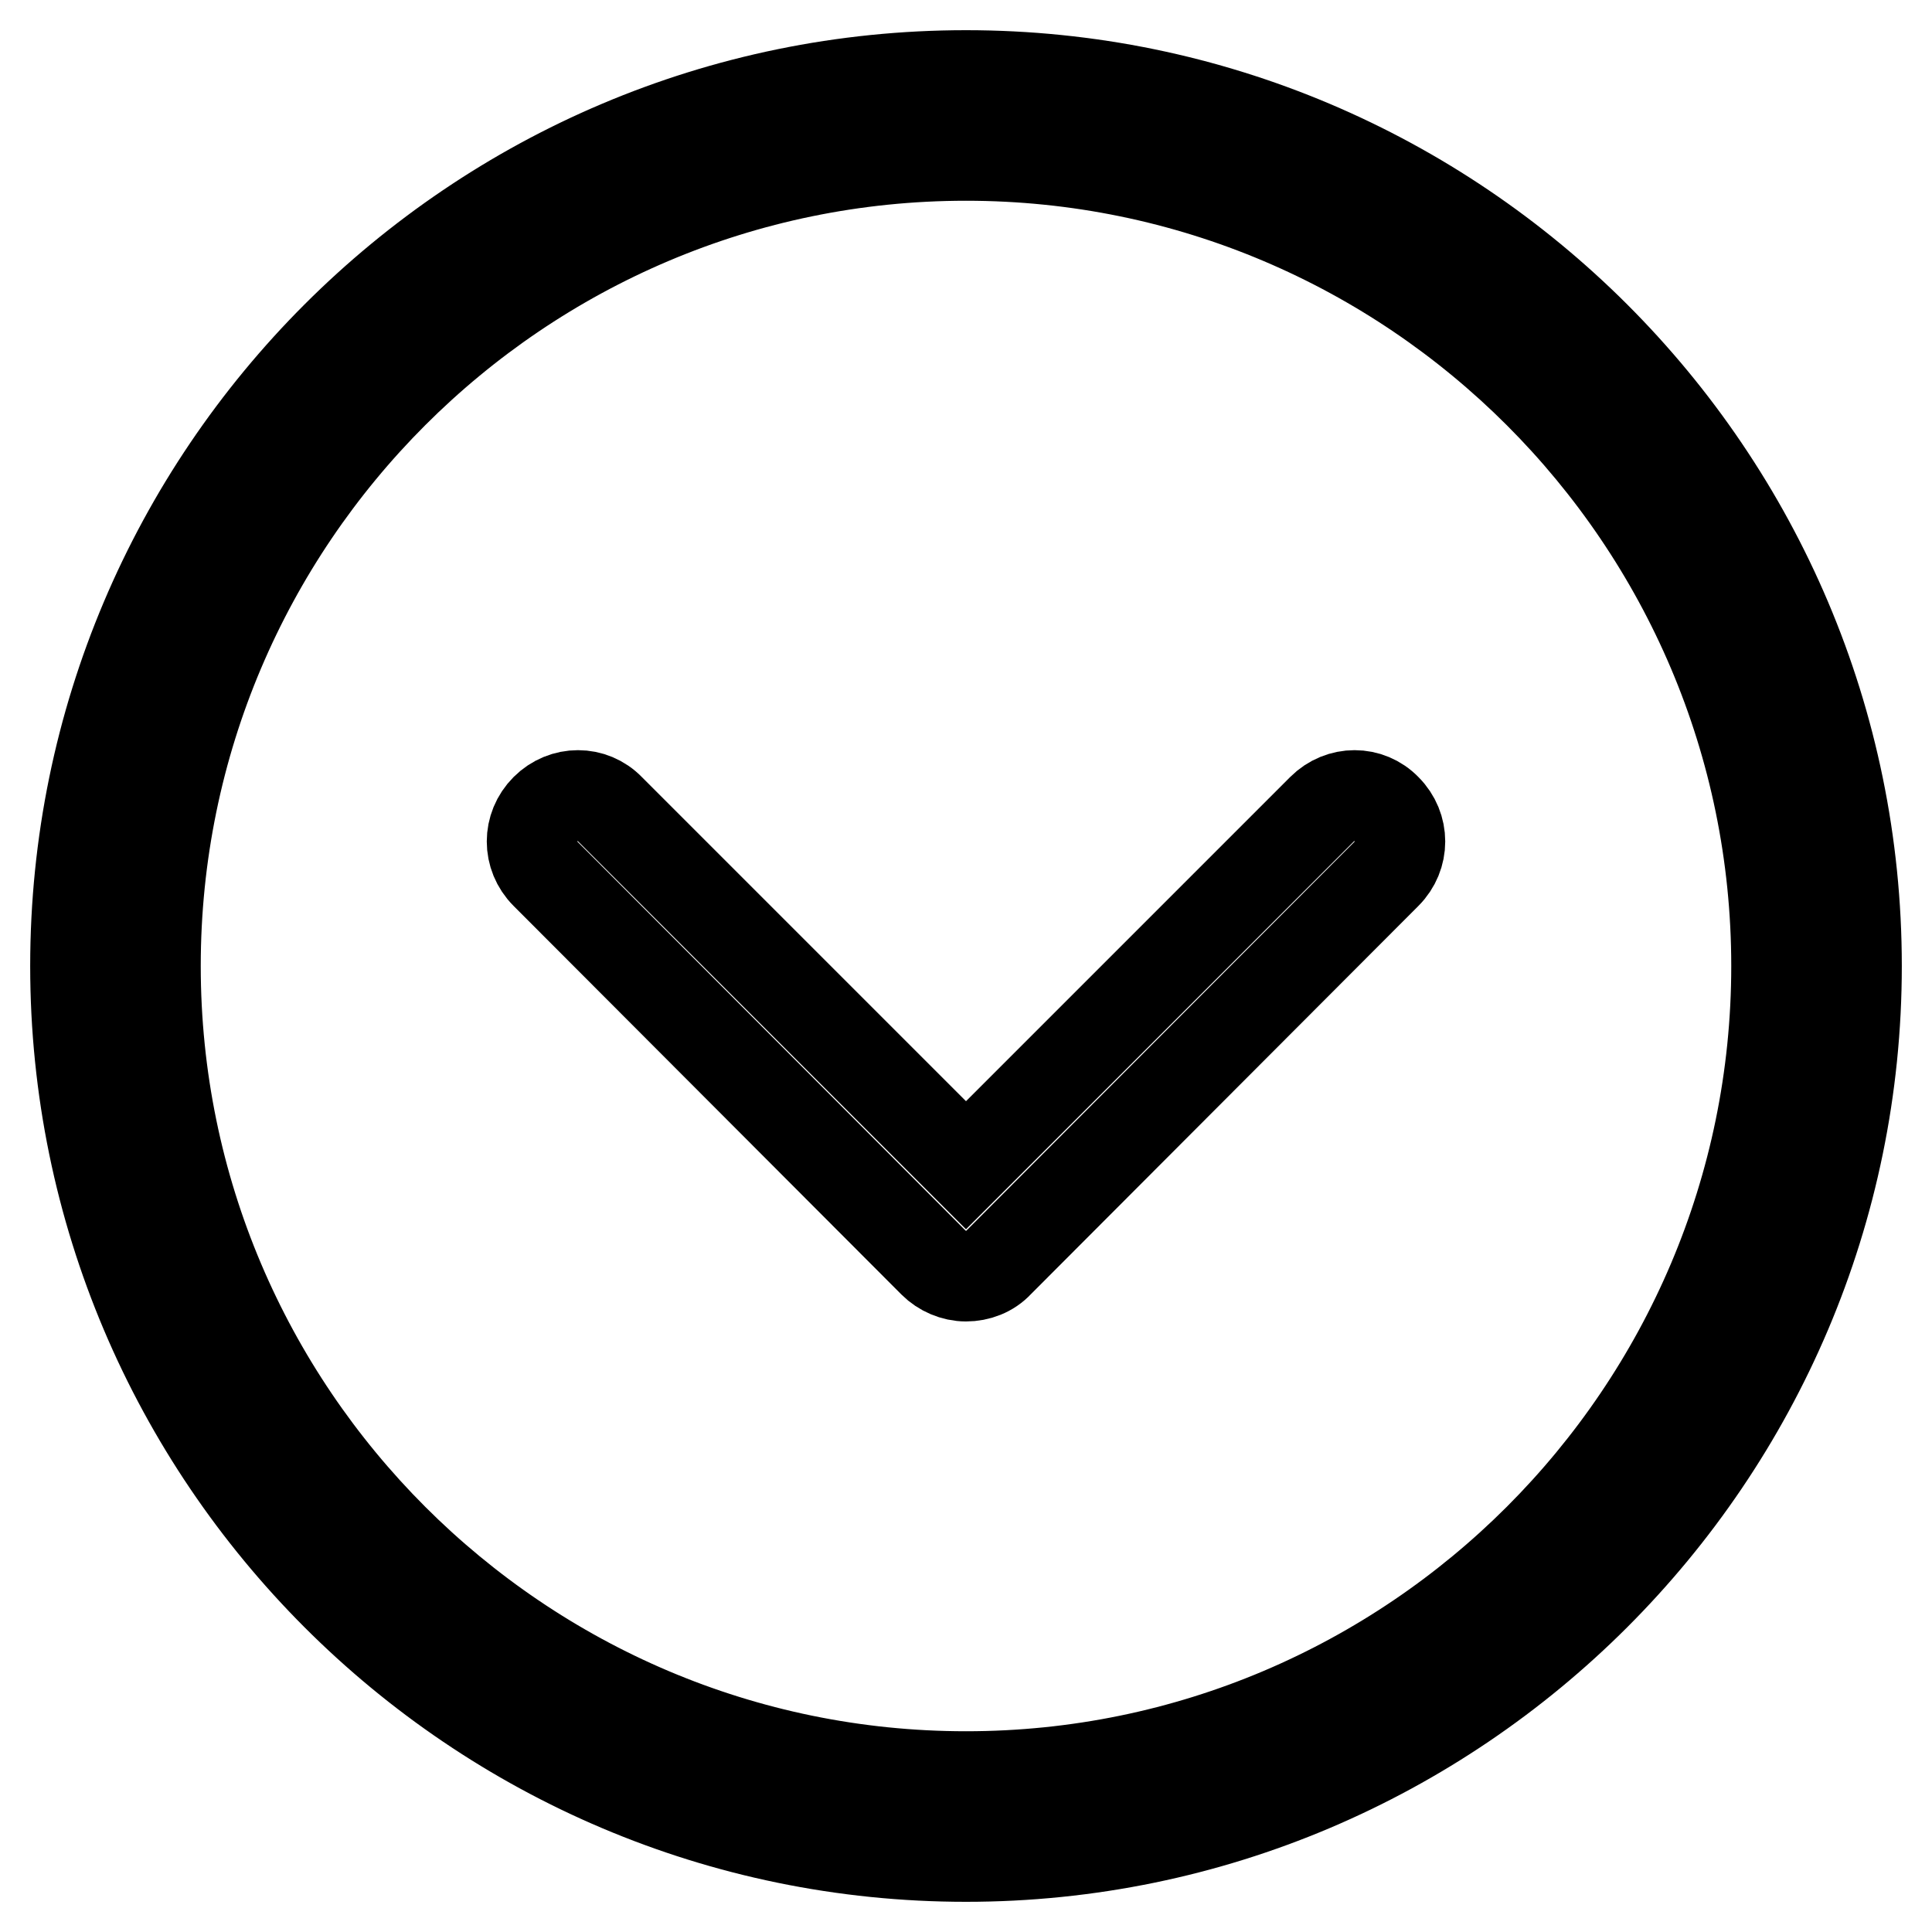
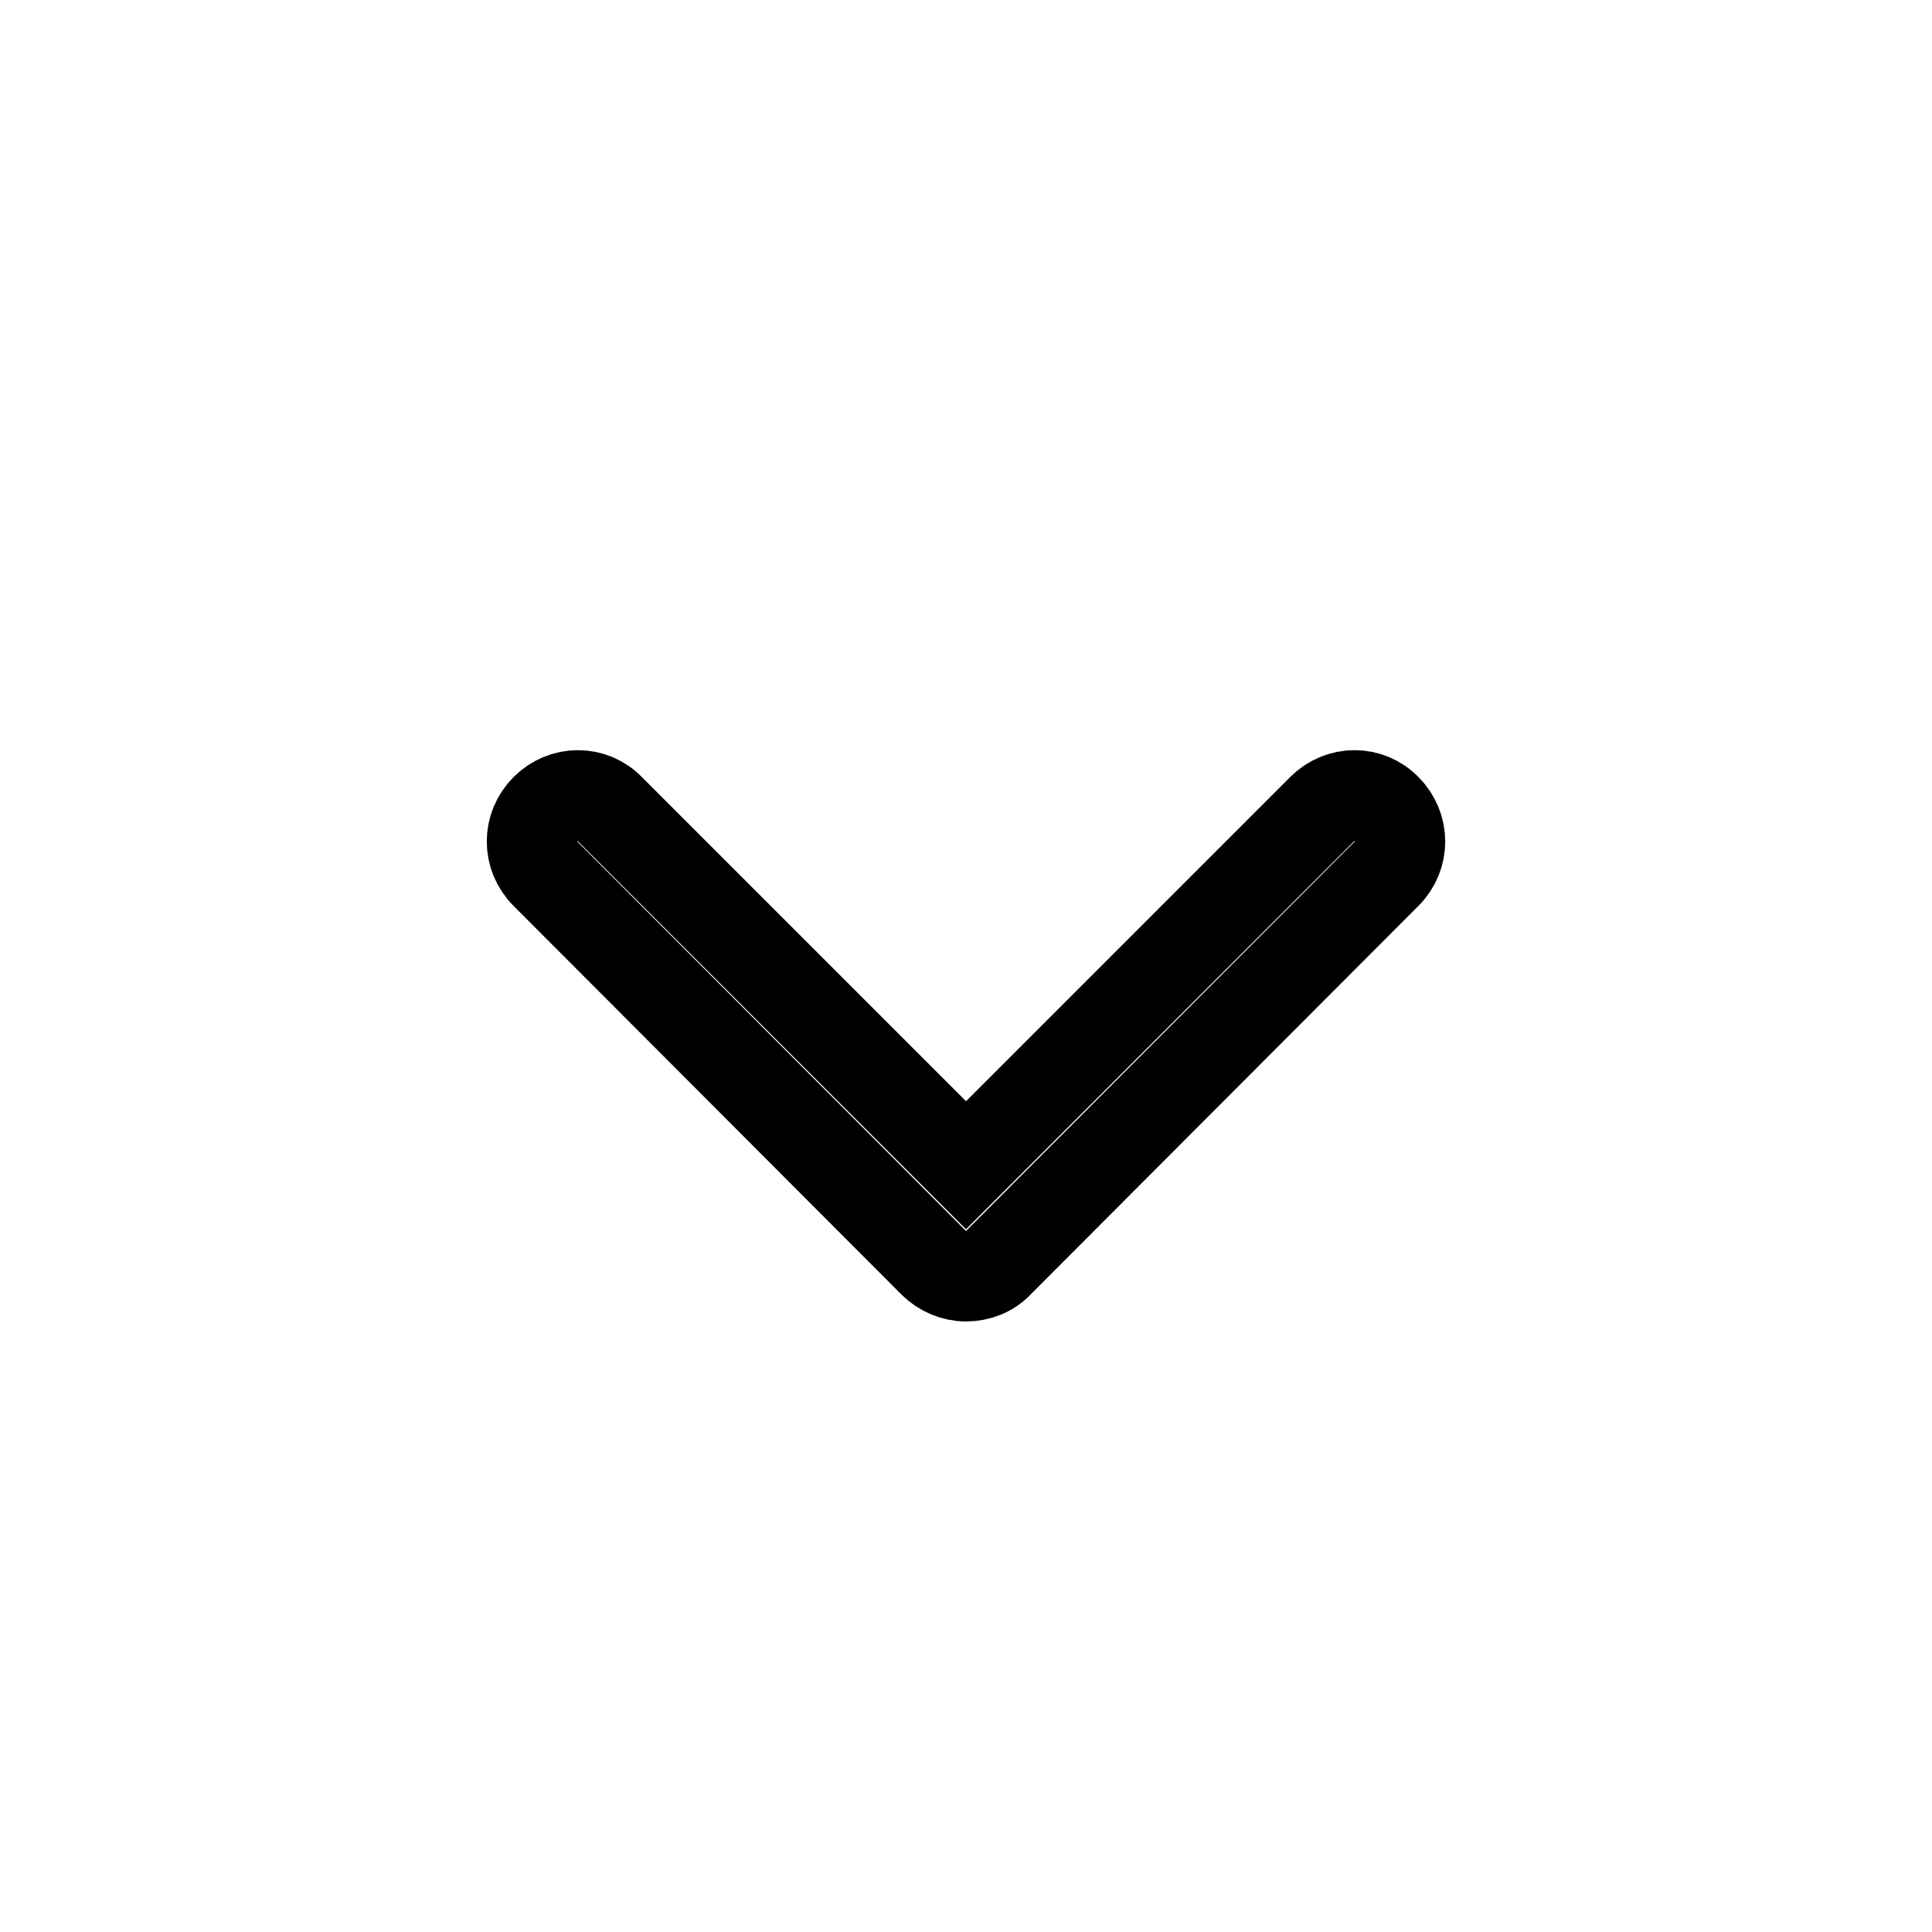
<svg xmlns="http://www.w3.org/2000/svg" version="1.1" x="0px" y="0px" viewBox="0 0 256 256" enable-background="new 0 0 256 256" xml:space="preserve">
  <g>
    <g>
-       <path stroke-width="12" fill-opacity="0" stroke="#000000" d="M128,246c-65.1,0-118-53-118-118C10,62.9,62.9,10,128,10c65,0,118,52.9,118,118C246,193,193,246,128,246z M128,20.6C68.8,20.6,20.6,68.8,20.6,128c0,59.2,48.2,107.4,107.4,107.4c59.2,0,107.4-48.2,107.4-107.4C235.4,68.8,187.2,20.6,128,20.6z" />
      <path stroke-width="12" fill-opacity="0" stroke="#000000" d="M128,169.1c-1.6,0-3.2-0.7-4.3-1.8l-51.4-51.5c-2.4-2.4-2.4-6.2,0-8.6c2.4-2.4,6.2-2.4,8.5,0l47.2,47.2l47.2-47.2c2.4-2.4,6.2-2.4,8.5,0c2.4,2.4,2.4,6.2,0,8.6l-51.4,51.5C131.2,168.5,129.6,169.1,128,169.1z" />
    </g>
  </g>
</svg>